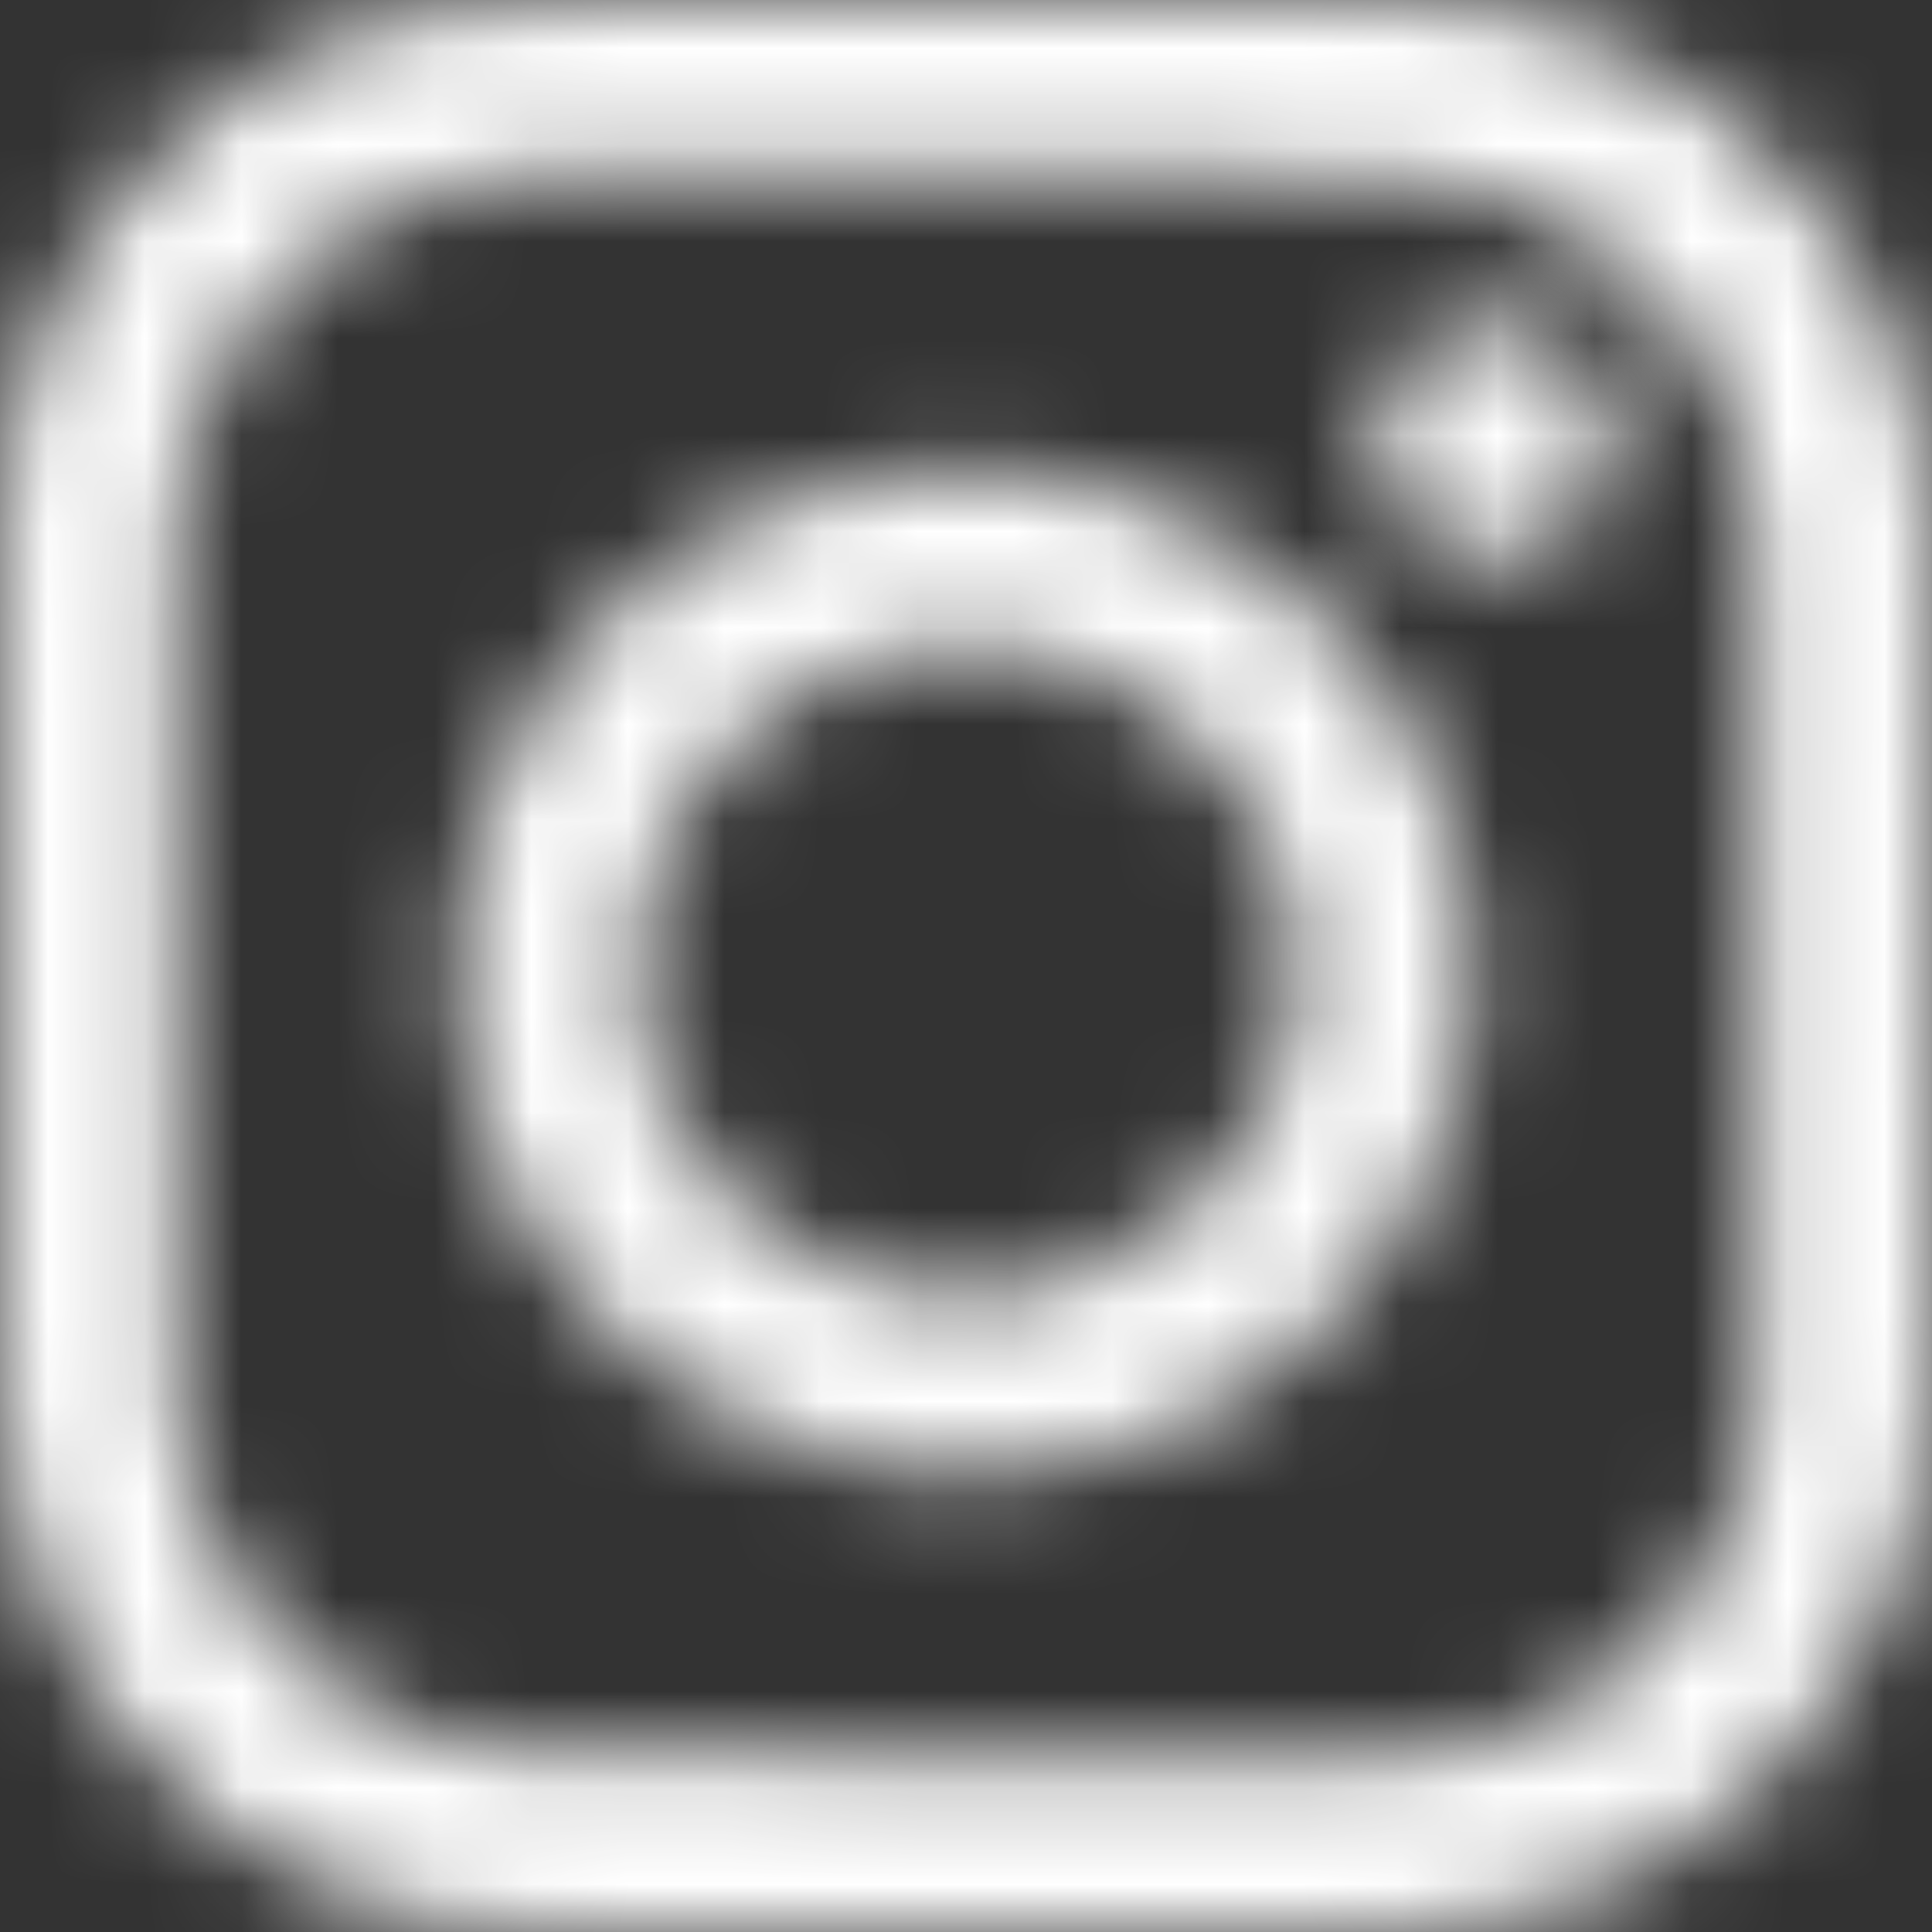
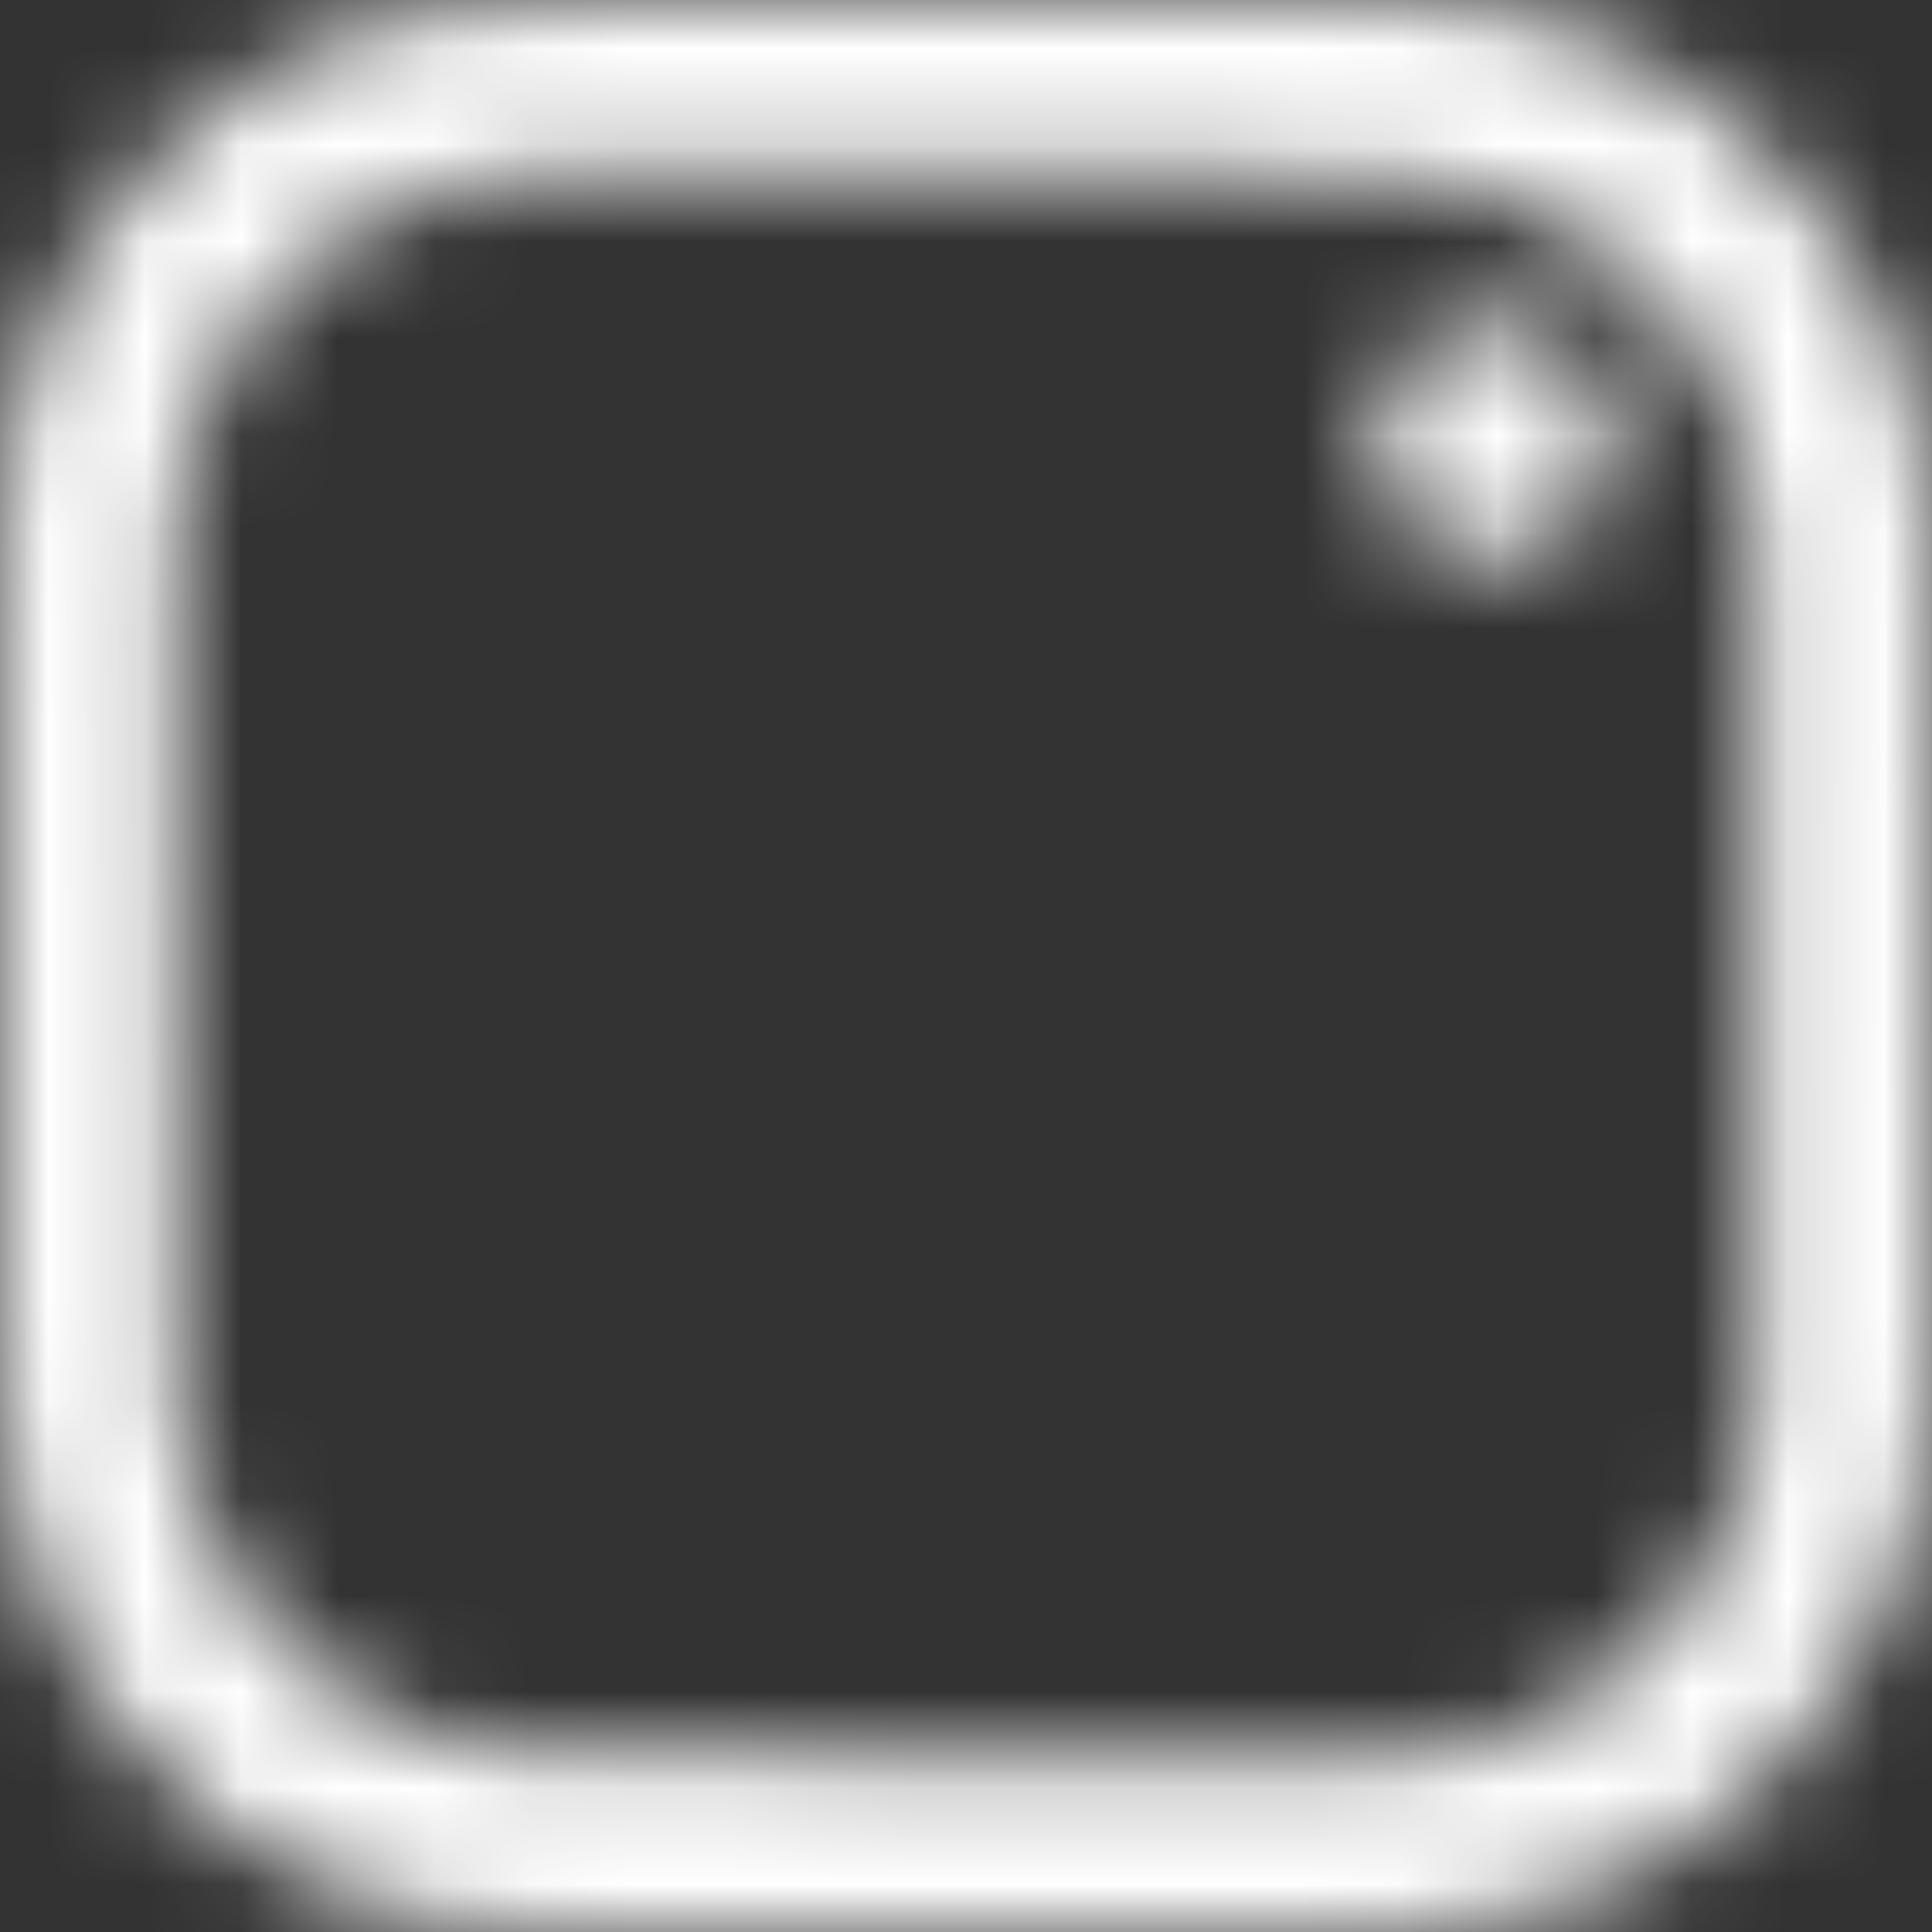
<svg xmlns="http://www.w3.org/2000/svg" width="20" height="20" viewBox="0 0 20 20" fill="none">
  <rect x="0" y="0" width="20" height="20" fill="#333333" stroke="none" />
  <mask id="mask0_426_77" style="mask-type:luminance" maskUnits="userSpaceOnUse" x="-1" y="-1" width="21" height="22">
    <path d="M19.985 5.335C19.906 2.526 17.42 0.058 14.61 0.012C11.763 -0.009 8.914 0.012 6.067 -5.39956e-05C5.523 -0.004 4.975 0.005 4.443 0.123C1.96 0.613 0.012 2.961 0.006 5.498C-0.003 8.473 -1.9875e-05 11.447 0.002 14.422C-0.007 16.698 1.52 18.877 3.662 19.648C4.426 19.942 5.252 20.018 6.067 19.997C8.907 19.988 11.748 20.001 14.589 19.991C16.687 19.944 18.668 18.585 19.505 16.668C19.884 15.851 20.015 14.943 19.998 14.048C19.984 11.144 20.015 8.24 19.984 5.335H19.985ZM18.163 14.419C18.206 16.569 16.147 18.395 14.022 18.171C11.177 18.162 8.334 18.179 5.491 18.166C3.585 18.158 1.892 16.486 1.832 14.585C1.801 11.874 1.83 9.161 1.819 6.45C1.82 5.871 1.792 5.285 1.934 4.723C2.222 3.468 3.212 2.412 4.435 2.013C5.014 1.813 5.636 1.818 6.243 1.822C9.026 1.838 11.808 1.807 14.59 1.835C16.49 1.894 18.149 3.593 18.163 5.494C18.172 8.469 18.164 11.445 18.164 14.419L18.163 14.419Z" fill="white" />
  </mask>
  <g mask="url(#mask0_426_77)">
    <rect x="-4.997" y="-4.989" width="29.959" height="29.965" fill="white" />
  </g>
  <mask id="mask1_426_77" style="mask-type:luminance" maskUnits="userSpaceOnUse" x="14" y="3" width="3" height="3">
    <path d="M14.984 5.705C14.062 5.374 13.975 3.934 14.853 3.499C15.547 3.067 16.553 3.548 16.665 4.352C16.879 5.264 15.831 6.109 14.984 5.705Z" fill="white" />
  </mask>
  <g mask="url(#mask1_426_77)">
    <rect x="-4.997" y="-4.989" width="29.959" height="29.965" fill="white" />
  </g>
  <mask id="mask2_426_77" style="mask-type:luminance" maskUnits="userSpaceOnUse" x="4" y="4" width="12" height="12">
    <path d="M15.146 9.091C14.661 6.188 11.422 4.213 8.613 5.061C6.075 5.686 4.297 8.424 4.841 11C5.289 13.703 8.115 15.675 10.808 15.182C13.623 14.827 15.774 11.879 15.146 9.091ZM9.656 13.402C8.043 13.284 6.646 11.871 6.58 10.251C6.462 8.659 7.653 7.132 9.199 6.793C11.159 6.262 13.35 7.82 13.414 9.866C13.594 11.879 11.638 13.669 9.656 13.402Z" fill="white" />
  </mask>
  <g mask="url(#mask2_426_77)">
-     <rect x="-4.997" y="-4.989" width="29.959" height="29.965" fill="white" />
-   </g>
+     </g>
</svg>